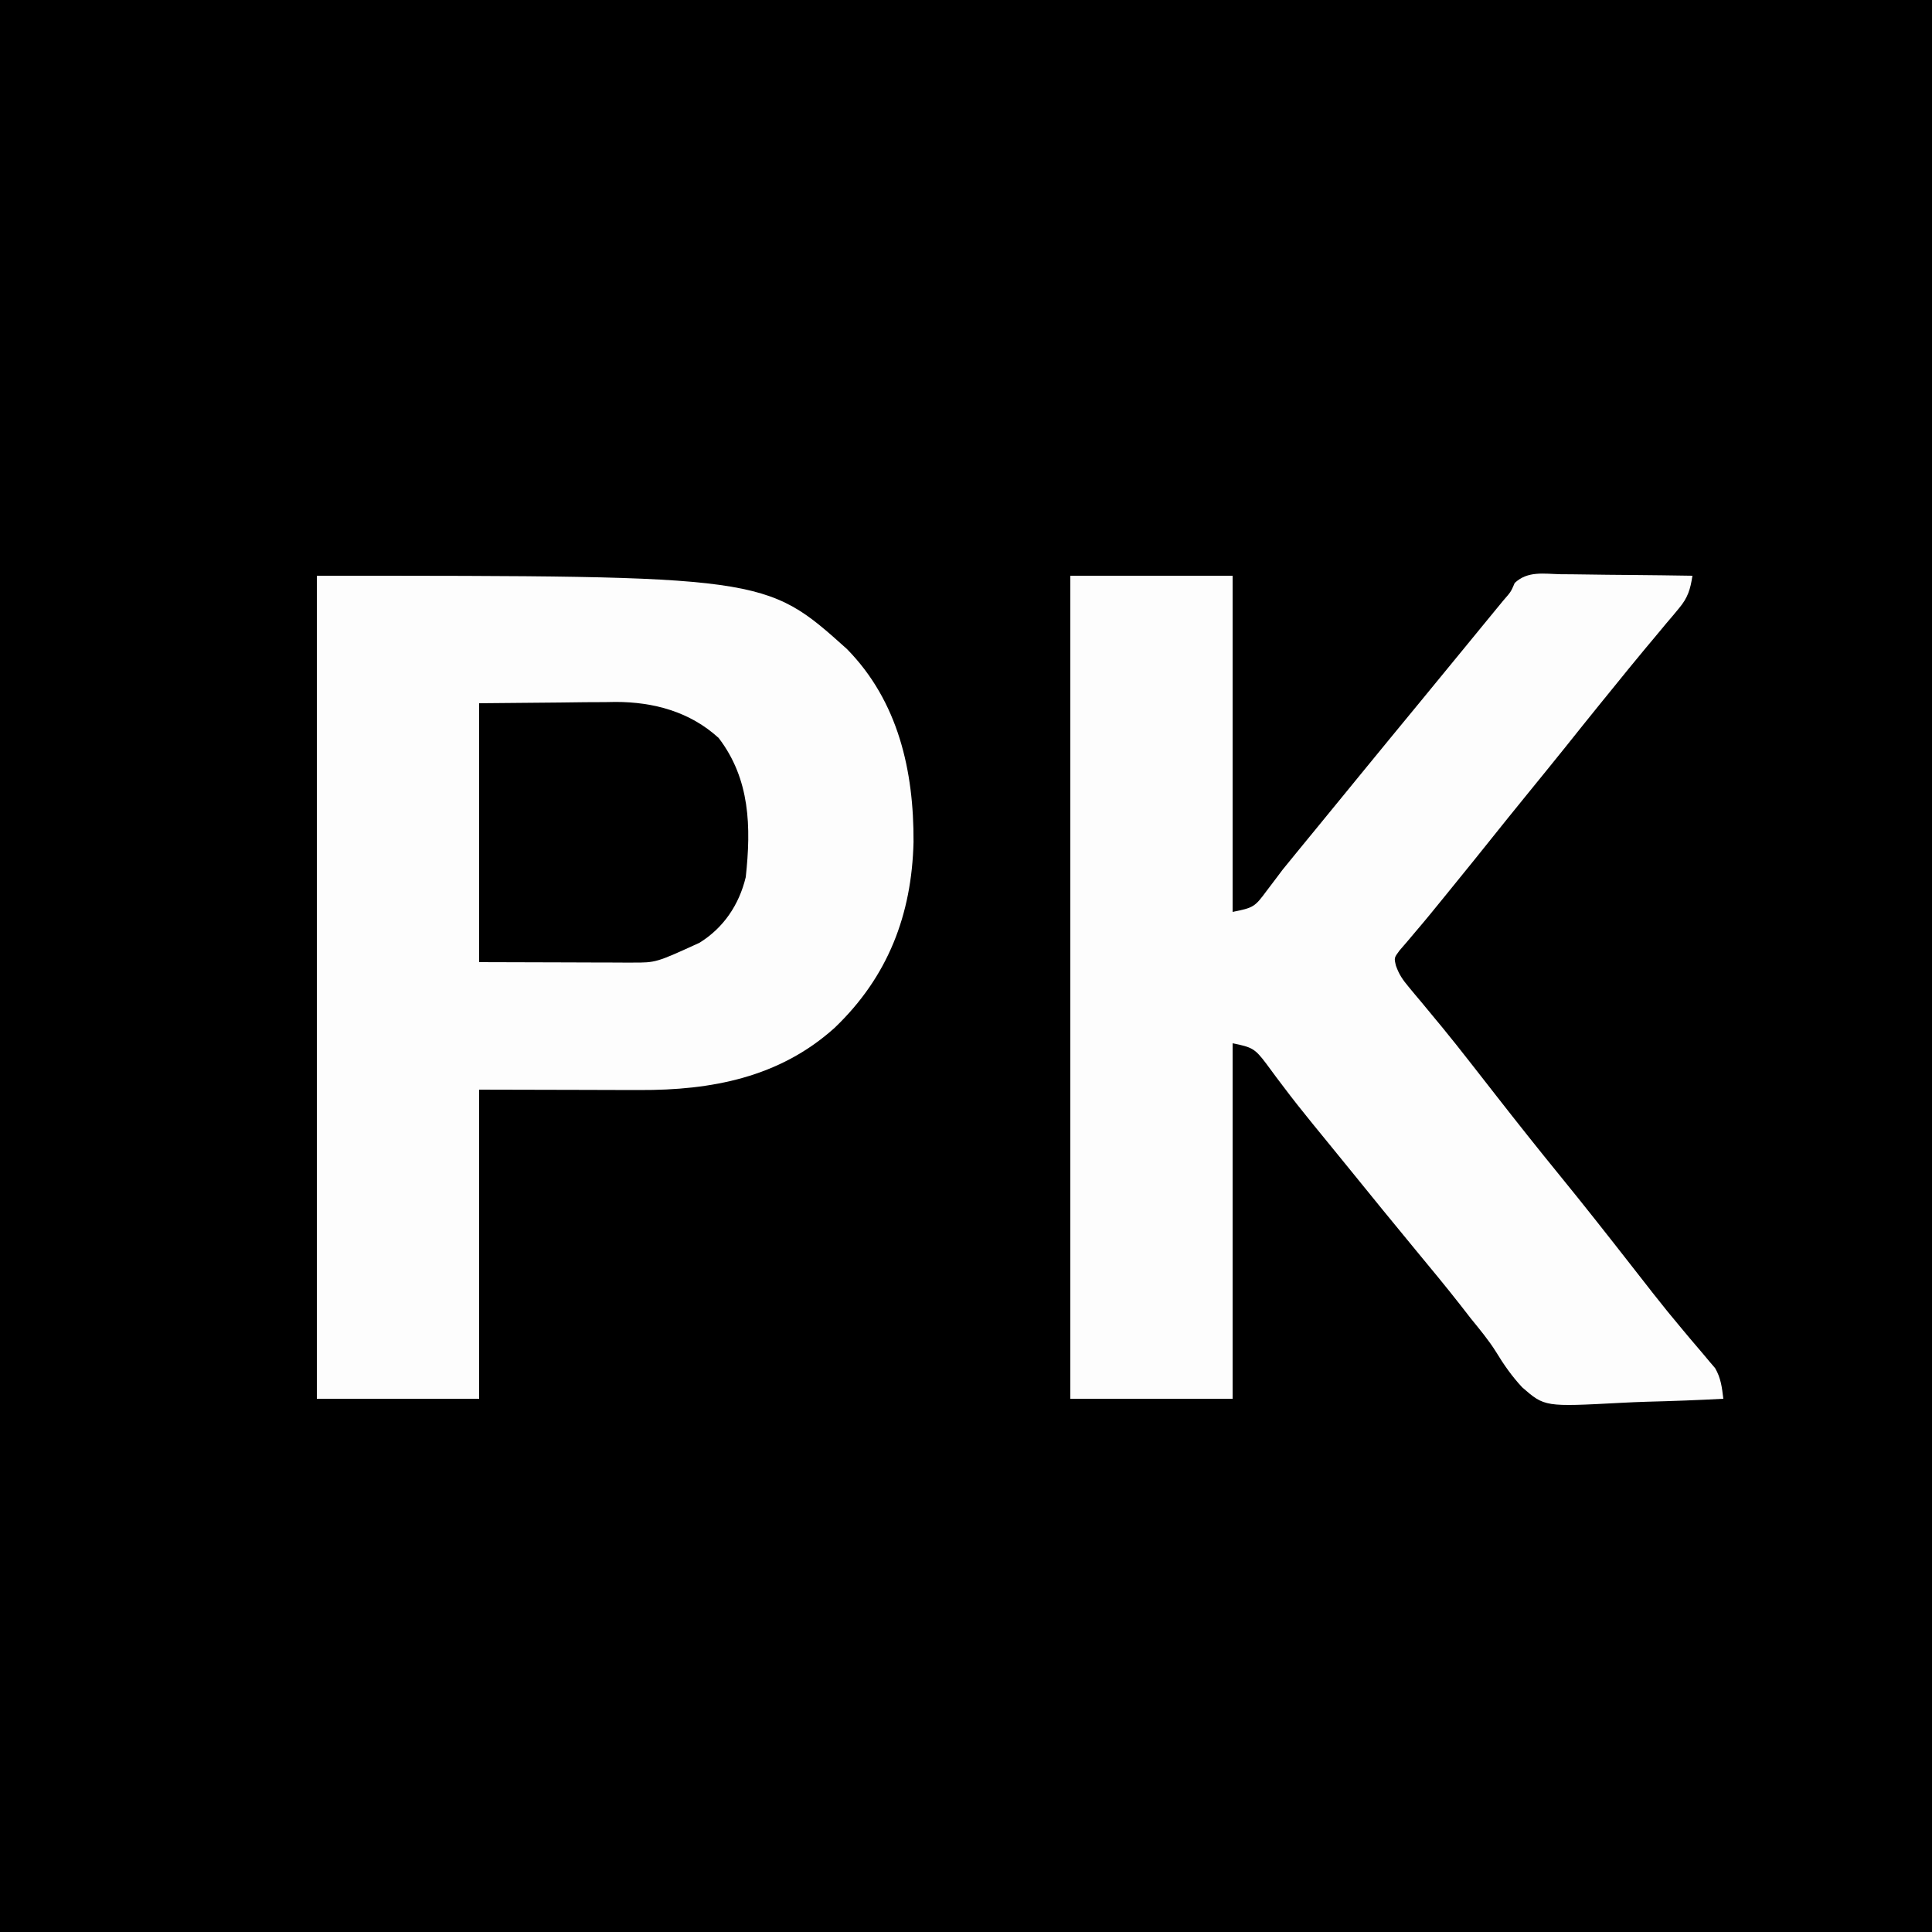
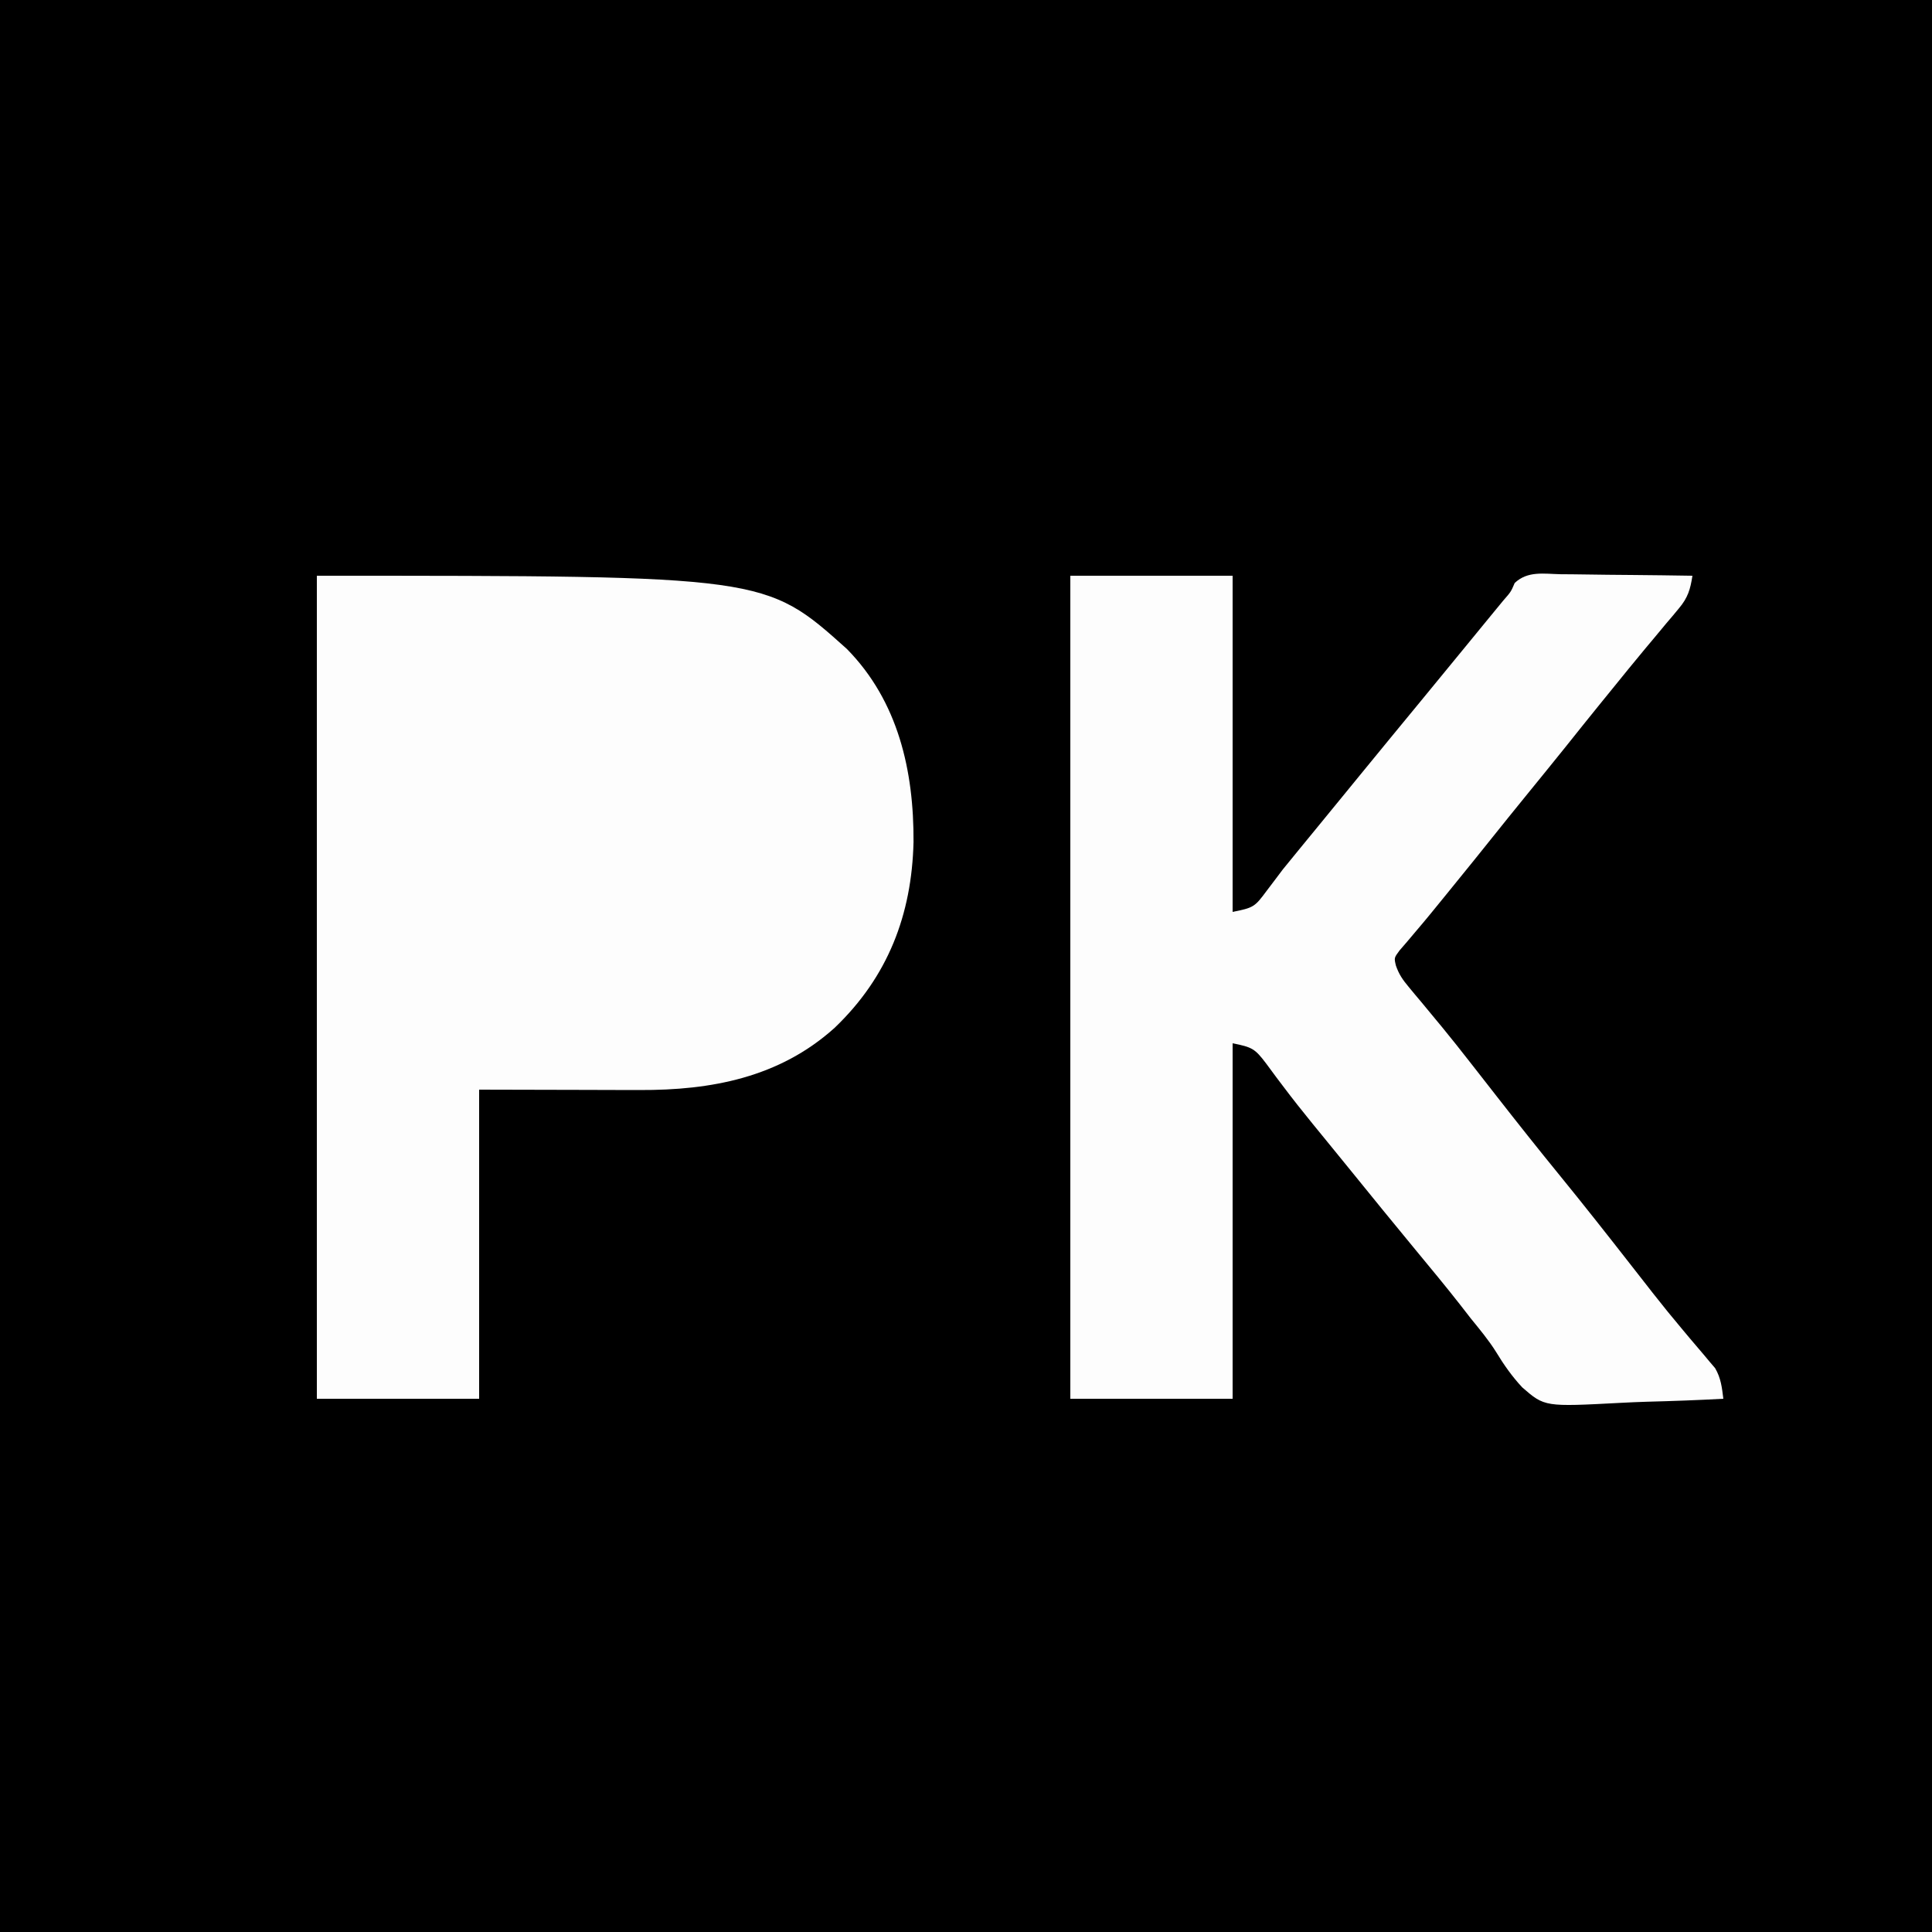
<svg xmlns="http://www.w3.org/2000/svg" version="1.1" width="500" height="500">
  <rect width="100%" height="100%" fill="#808080" stroke="none" />
  <path d="M0 0 C165 0 330 0 500 0 C500 165 500 330 500 500 C335 500 170 500 0 500 C0 335 0 170 0 0 Z " fill="#000000" transform="translate(0,0)" />
  <path d="M0 0 C116.058 0 116.058 0 137.172 18.949 C150.5 32.51 154.52 50.563 154.42 68.927 C153.962 87.738 147.8 103.801 134 117 C119.71 129.872 102.058 133.182 83.504 133.098 C82.449 133.097 81.395 133.096 80.308 133.095 C76.393 133.089 72.478 133.075 68.562 133.062 C59.797 133.042 51.031 133.021 42 133 C42 159.4 42 185.8 42 213 C28.14 213 14.28 213 0 213 C0 142.71 0 72.42 0 0 Z " fill="#FDFDFD" transform="translate(82,149)" />
  <path d="M0 0 C13.86 0 27.72 0 42 0 C42 28.71 42 57.42 42 87 C47.391 85.922 47.726 85.721 50.75 81.625 C51.437 80.719 52.124 79.813 52.832 78.879 C53.905 77.454 53.905 77.454 55 76 C56.47 74.18 57.949 72.368 59.438 70.562 C60.189 69.646 60.941 68.729 61.715 67.785 C62.469 66.866 63.223 65.947 64 65 C65.5 63.167 67 61.334 68.5 59.5 C69.249 58.585 69.998 57.67 70.77 56.727 C72.205 54.972 73.64 53.217 75.074 51.461 C80.312 45.052 85.572 38.661 90.835 32.272 C94.867 27.378 98.891 22.478 102.902 17.566 C104.413 15.718 105.926 13.872 107.441 12.027 C108.244 11.049 109.048 10.071 109.875 9.062 C110.594 8.187 111.314 7.312 112.055 6.41 C114.026 4.162 114.026 4.162 115.002 1.874 C118.382 -1.296 122.471 -0.488 126.918 -0.391 C127.89 -0.385 128.863 -0.379 129.865 -0.373 C132.973 -0.351 136.08 -0.301 139.188 -0.25 C141.294 -0.23 143.4 -0.212 145.506 -0.195 C150.671 -0.151 155.835 -0.082 161 0 C160.471 3.51 159.804 5.709 157.516 8.426 C156.999 9.05 156.482 9.673 155.95 10.316 C155.389 10.975 154.828 11.634 154.25 12.312 C153.064 13.738 151.877 15.164 150.691 16.59 C150.081 17.318 149.47 18.046 148.84 18.796 C145.92 22.293 143.055 25.835 140.188 29.375 C139.098 30.716 138.008 32.057 136.918 33.398 C133.979 37.022 131.065 40.665 128.156 44.312 C124.718 48.598 121.245 52.855 117.777 57.117 C114.837 60.733 111.906 64.356 109 68 C106.094 71.645 103.162 75.269 100.219 78.886 C99.081 80.286 97.943 81.688 96.808 83.091 C94.352 86.124 91.891 89.146 89.352 92.109 C88.617 92.981 87.882 93.852 87.125 94.75 C86.488 95.487 85.851 96.225 85.195 96.984 C83.782 98.89 83.782 98.89 84.266 100.914 C85.066 103.188 86.011 104.555 87.555 106.398 C88.081 107.035 88.608 107.672 89.151 108.329 C89.72 109.004 90.289 109.679 90.875 110.375 C92.069 111.817 93.261 113.26 94.453 114.703 C95.351 115.787 95.351 115.787 96.268 116.893 C98.767 119.933 101.202 123.023 103.625 126.125 C104.072 126.695 104.518 127.266 104.979 127.854 C106.766 130.137 108.55 132.423 110.334 134.709 C115.659 141.526 121.032 148.297 126.5 155 C132.881 162.824 139.122 170.751 145.334 178.709 C146.68 180.432 148.027 182.153 149.375 183.875 C149.817 184.442 150.258 185.008 150.713 185.592 C153.267 188.855 155.876 192.059 158.547 195.227 C159.142 195.938 159.737 196.65 160.35 197.383 C161.507 198.762 162.672 200.134 163.849 201.496 C164.376 202.126 164.903 202.757 165.445 203.406 C165.915 203.956 166.384 204.506 166.868 205.072 C168.375 207.638 168.641 210.072 169 213 C162.385 213.358 155.773 213.601 149.151 213.769 C146.904 213.839 144.658 213.934 142.413 214.056 C122.756 215.096 122.756 215.096 116.964 210.061 C114.31 207.224 112.169 204.165 110.159 200.847 C108.228 197.77 105.911 195.004 103.625 192.188 C102.718 191.023 101.811 189.858 100.906 188.691 C97.139 183.874 93.232 179.173 89.335 174.46 C83.721 167.671 78.165 160.836 72.618 153.993 C70.976 151.97 69.33 149.952 67.684 147.934 C67.136 147.262 66.588 146.589 66.024 145.897 C64.934 144.561 63.844 143.226 62.752 141.892 C60.077 138.611 57.455 135.304 54.914 131.918 C54.422 131.269 53.931 130.62 53.424 129.952 C52.501 128.727 51.588 127.494 50.689 126.251 C47.761 122.382 47.085 122.017 42 121 C42 151.36 42 181.72 42 213 C28.14 213 14.28 213 0 213 C0 142.71 0 72.42 0 0 Z " fill="#FDFDFD" transform="translate(277,149)" />
-   <path d="M0 0 C6.889 -0.062 13.777 -0.124 20.875 -0.188 C23.029 -0.215 25.183 -0.242 27.402 -0.27 C29.14 -0.279 30.879 -0.287 32.617 -0.293 C33.494 -0.308 34.372 -0.324 35.276 -0.339 C45.166 -0.344 54.585 2.207 62 9 C70.141 19.672 70.409 32.006 69 45 C67.284 52.154 63.232 58.165 57 62 C45.771 67.131 45.771 67.131 39.62 67.114 C38.281 67.113 38.281 67.113 36.914 67.113 C35.98 67.108 35.045 67.103 34.082 67.098 C33.22 67.097 32.358 67.096 31.47 67.095 C28.251 67.089 25.032 67.075 21.812 67.062 C14.614 67.042 7.416 67.021 0 67 C0 44.89 0 22.78 0 0 Z " fill="#000000" transform="translate(124,182)" />
</svg>